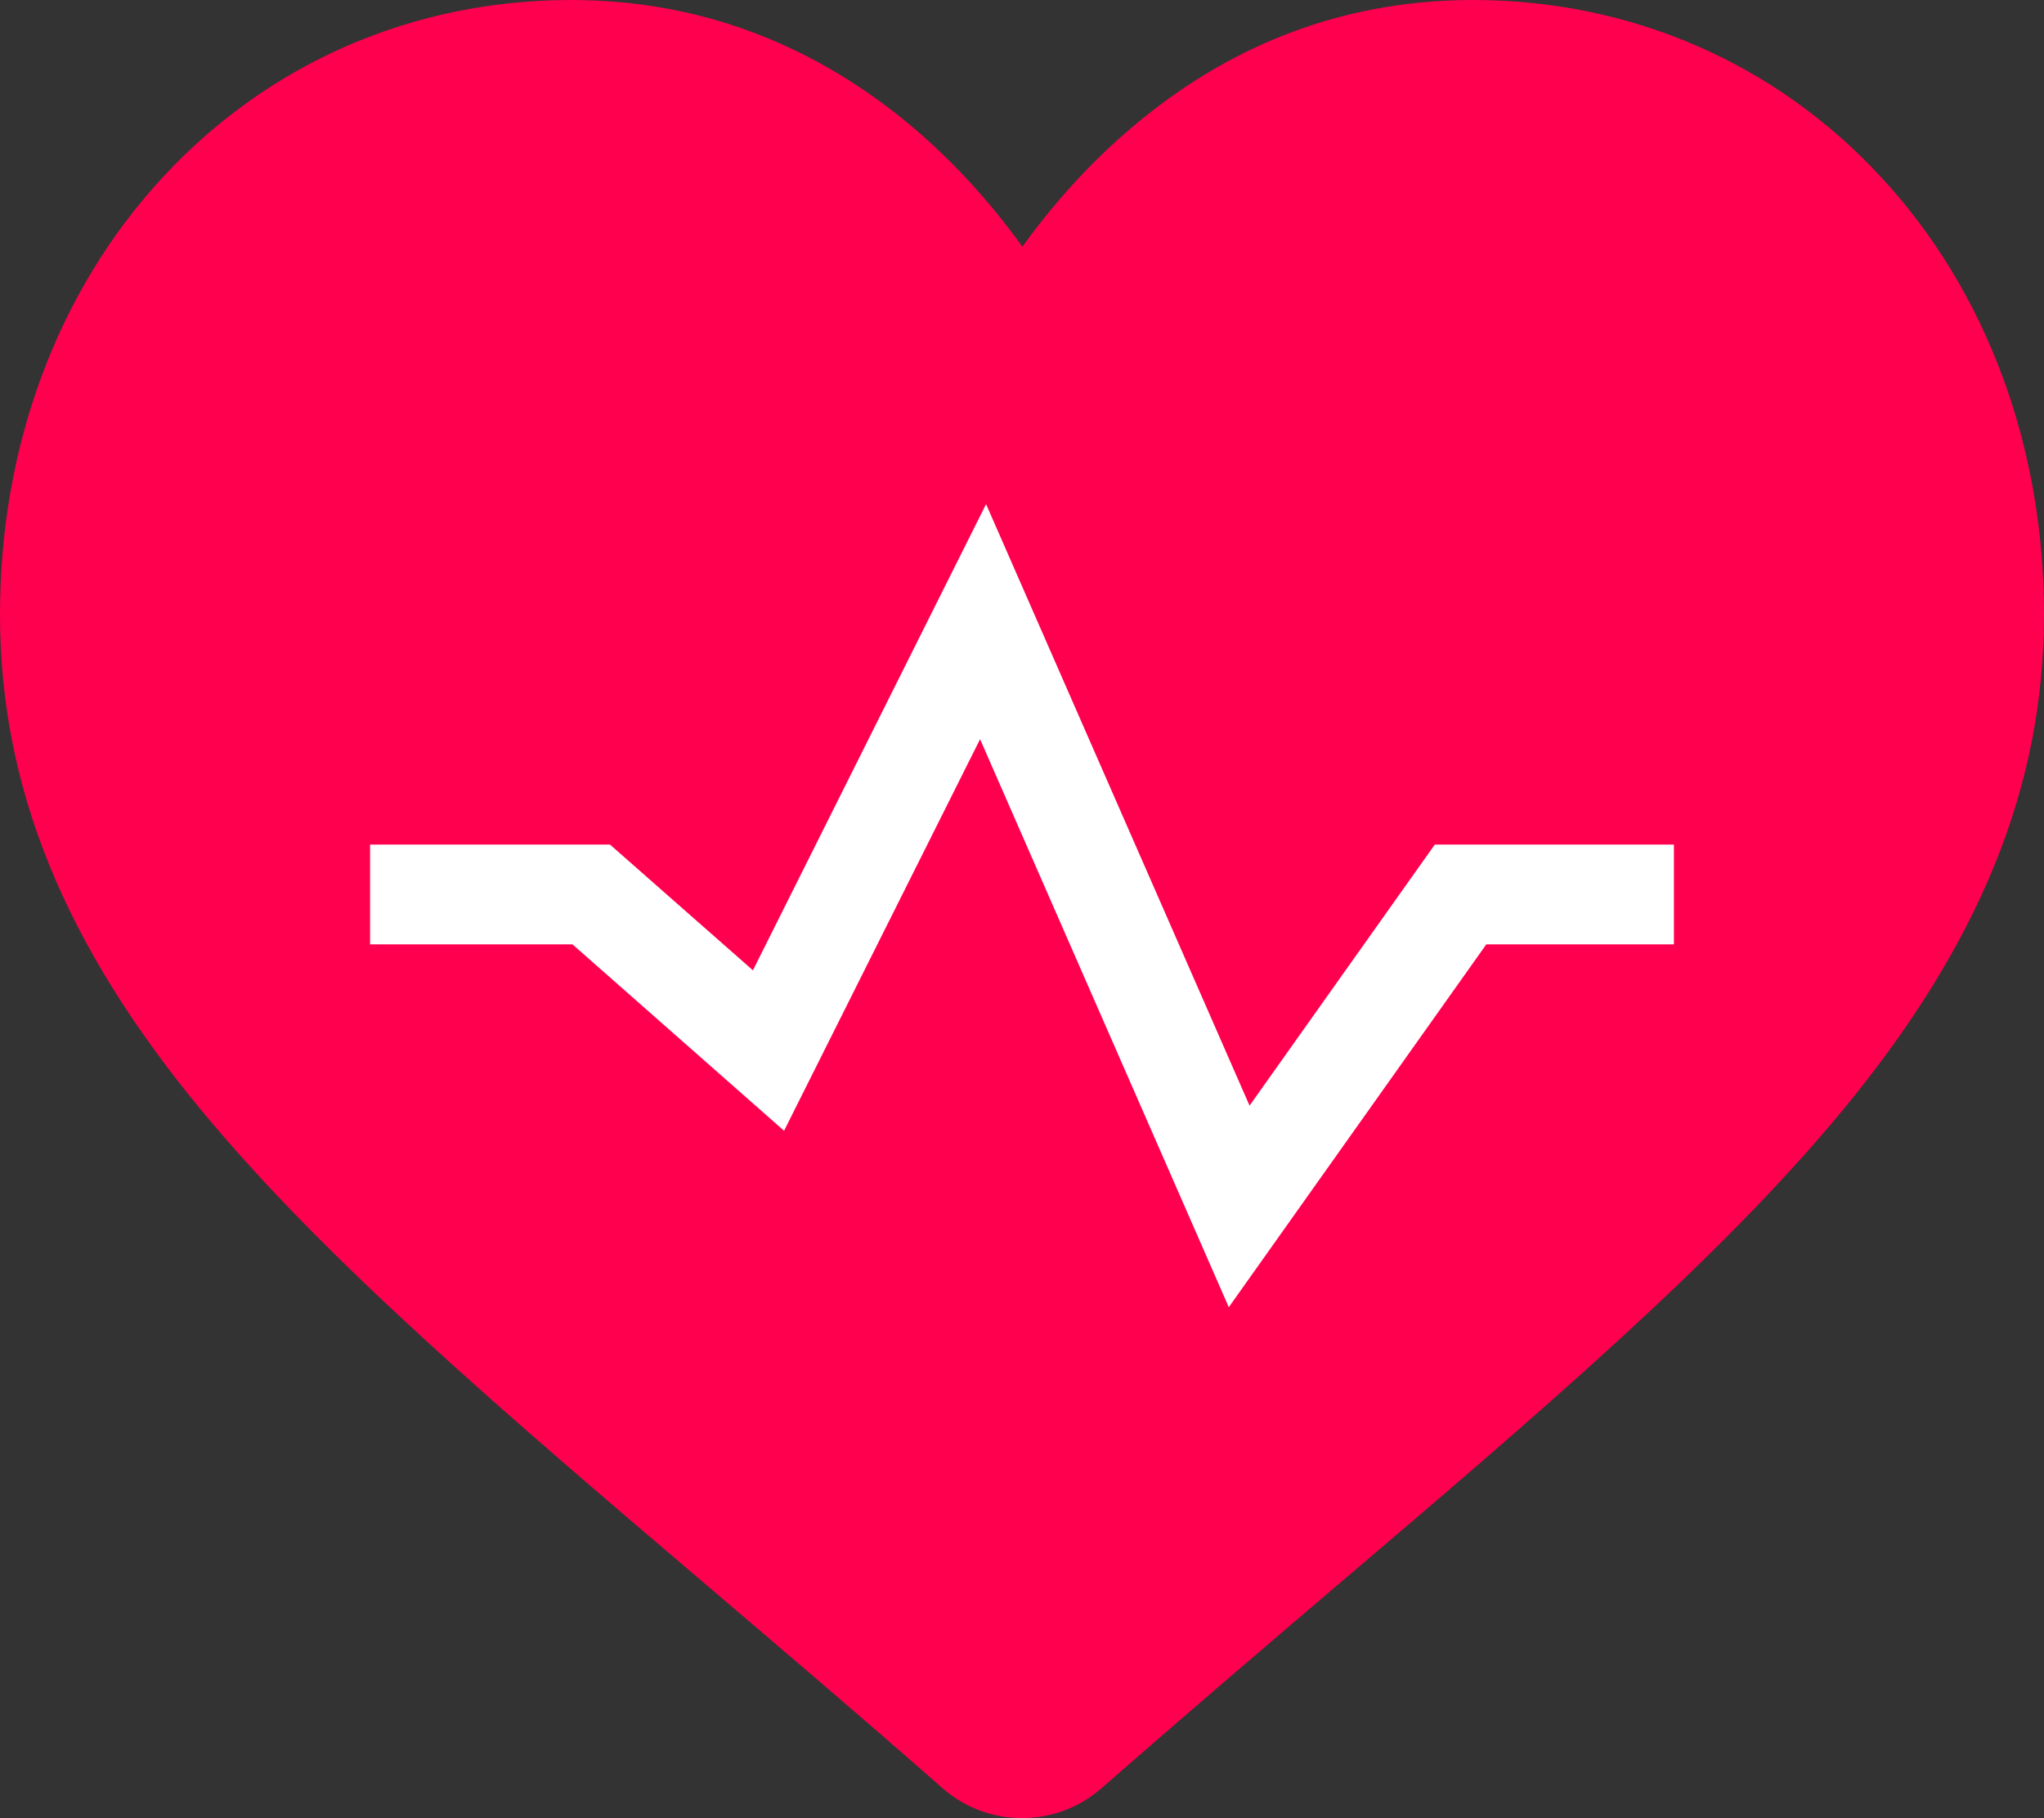
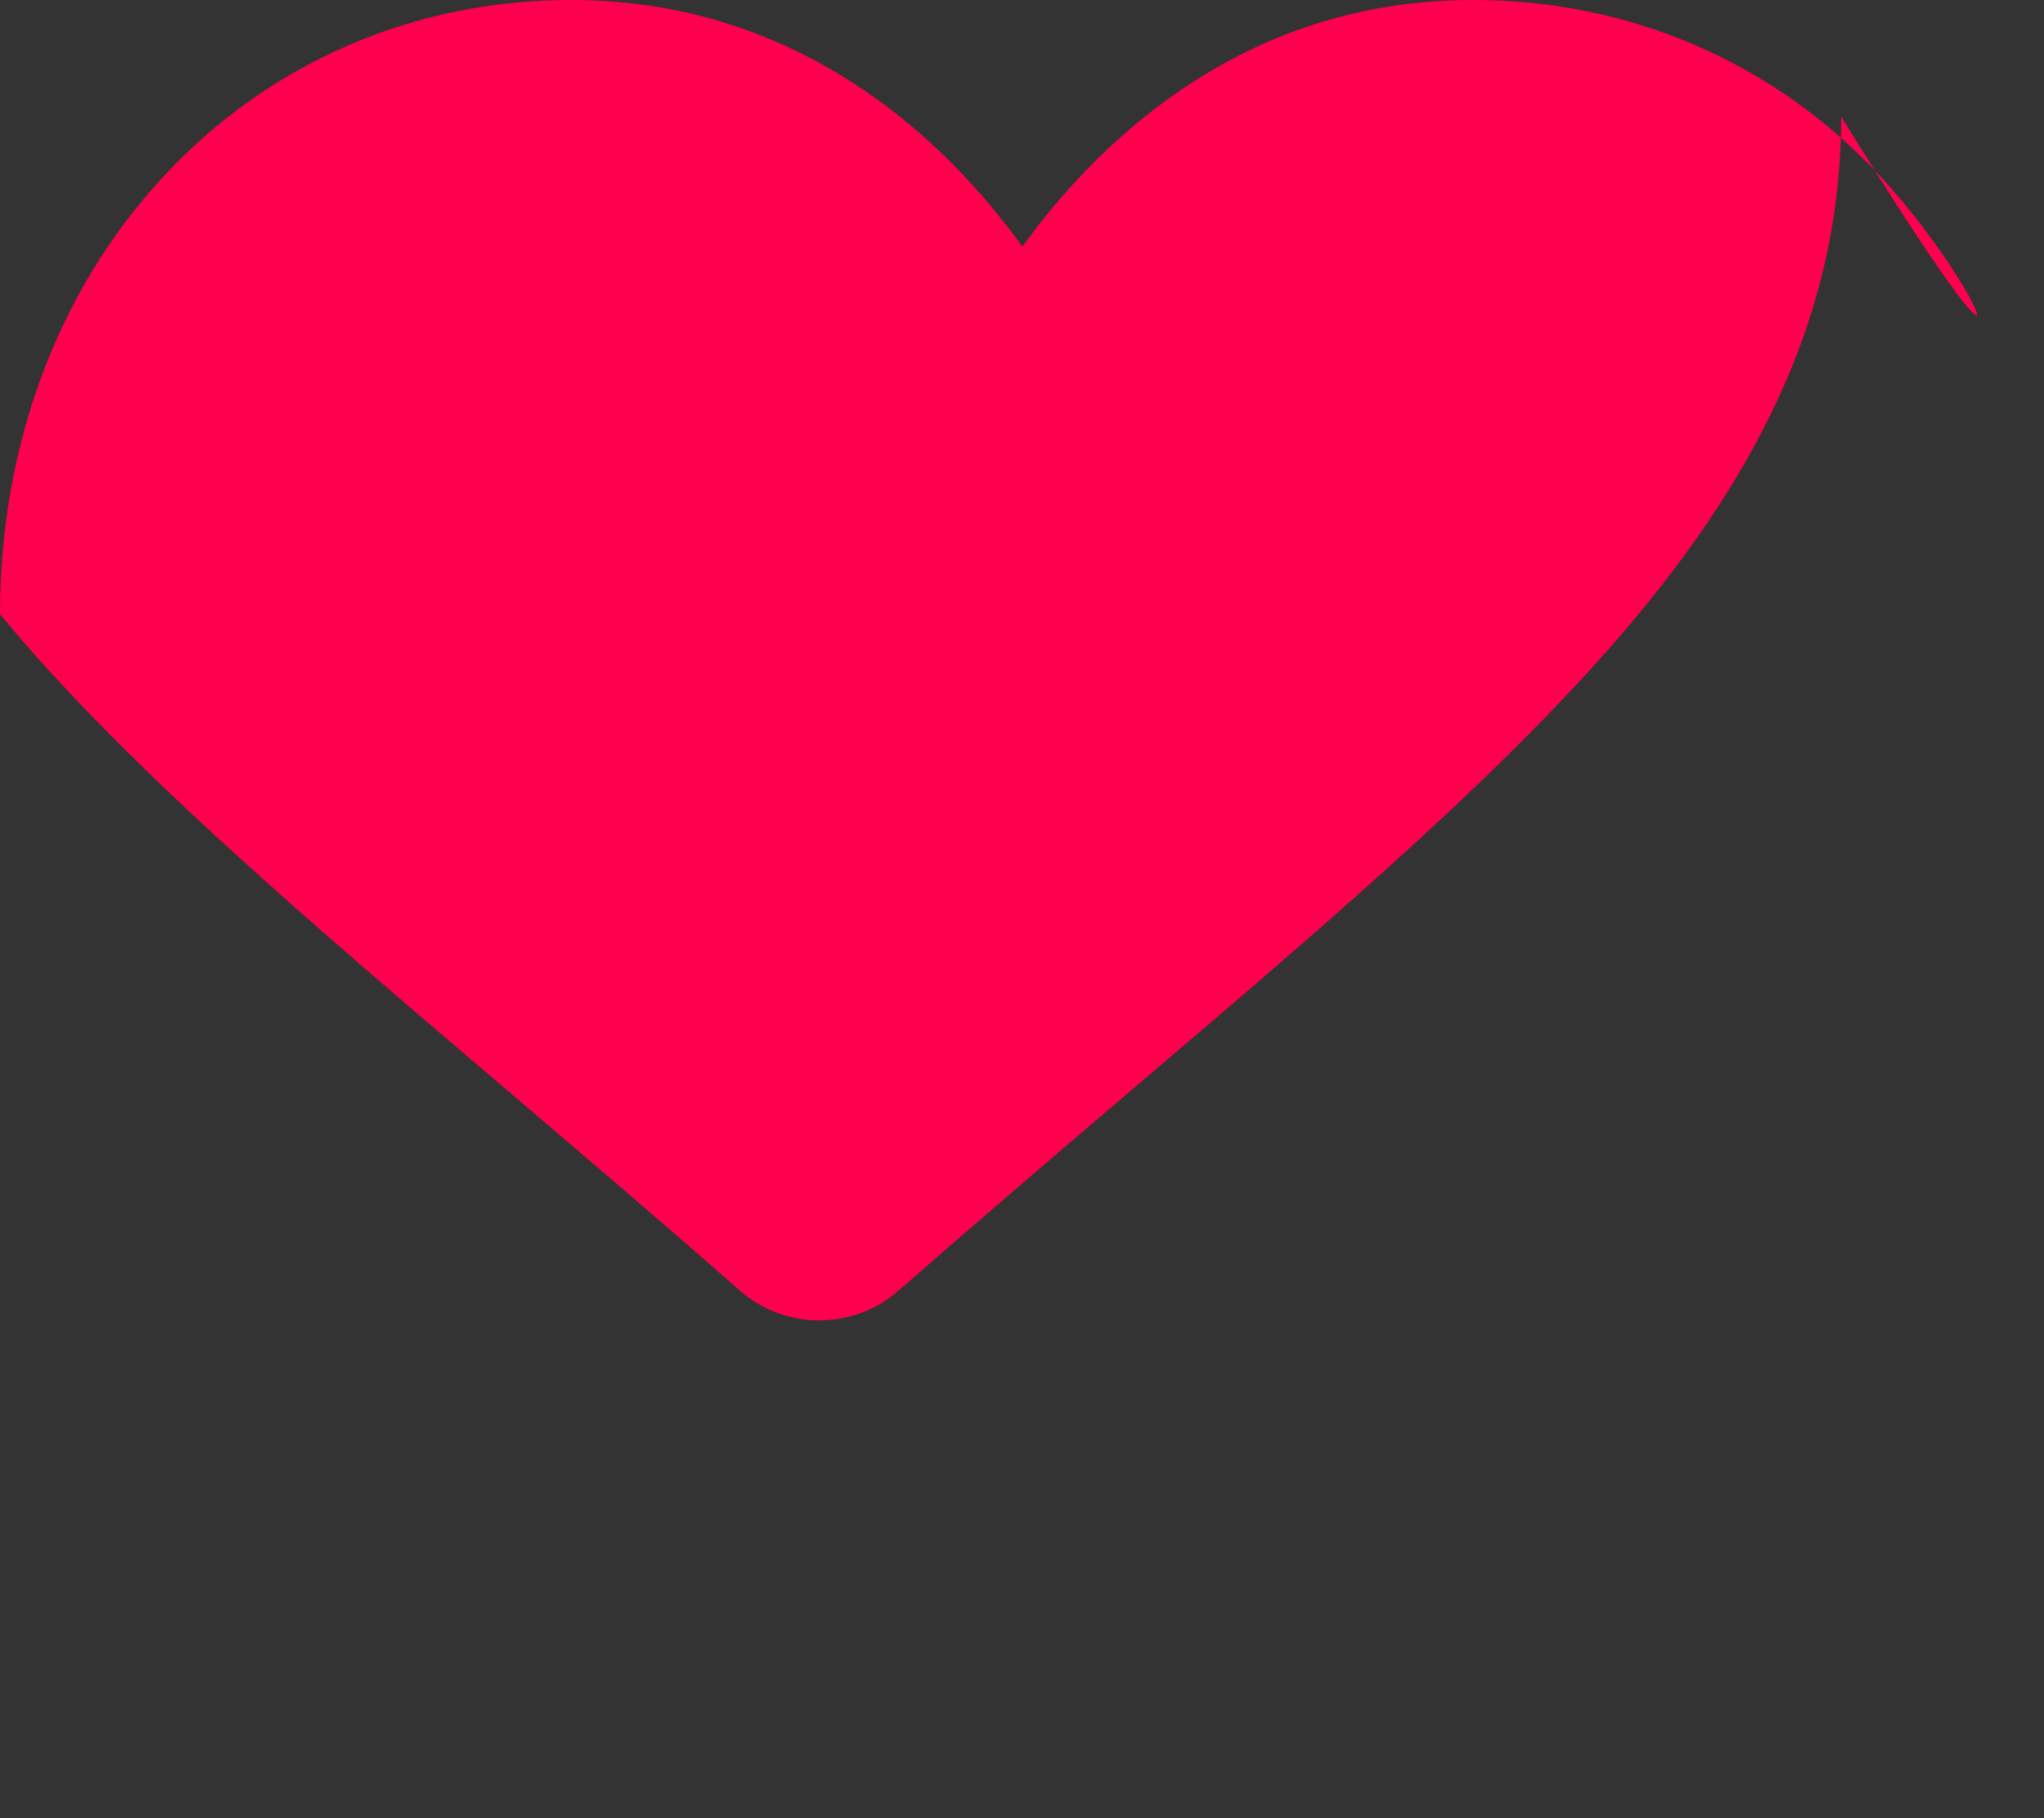
<svg xmlns="http://www.w3.org/2000/svg" x="0px" y="0px" viewBox="0 0 512 455.5" style="enable-background:new 0 0 512 455.5;" xml:space="preserve">
  <rect x="0" y="0" width="512" height="455.5" fill="#333333" stroke="none" />
  <style type="text/css">
	.st0{fill:#FF004F;}
	.st1{fill:#FFFFFF;}
</style>
  <g id="Layer_1">
-     <path class="st0" d="M471.4,44.6C444.9,15.8,408.5,0,369,0c-29.6,0-56.6,9.3-80.4,27.8c-12,9.3-22.9,20.7-32.5,34   c-9.6-13.3-20.5-24.7-32.5-34C199.6,9.3,172.6,0,143,0C103.5,0,67.1,15.8,40.6,44.6C14.4,73,0,111.8,0,153.9   c0,43.3,16.1,82.9,50.8,124.7c31,37.4,75.5,75.4,127.1,119.3c17.6,15,37.6,32,58.3,50.2c5.5,4.8,12.5,7.4,19.8,7.4   c7.3,0,14.3-2.6,19.8-7.4c20.7-18.1,40.7-35.2,58.3-50.2c51.6-43.9,96.1-81.9,127.1-119.3c34.6-41.8,50.8-81.4,50.8-124.7   C512,111.8,497.6,73,471.4,44.6z" />
+     <path class="st0" d="M471.4,44.6C444.9,15.8,408.5,0,369,0c-29.6,0-56.6,9.3-80.4,27.8c-12,9.3-22.9,20.7-32.5,34   c-9.6-13.3-20.5-24.7-32.5-34C199.6,9.3,172.6,0,143,0C103.5,0,67.1,15.8,40.6,44.6C14.4,73,0,111.8,0,153.9   c31,37.4,75.5,75.4,127.1,119.3c17.6,15,37.6,32,58.3,50.2c5.5,4.8,12.5,7.4,19.8,7.4   c7.3,0,14.3-2.6,19.8-7.4c20.7-18.1,40.7-35.2,58.3-50.2c51.6-43.9,96.1-81.9,127.1-119.3c34.6-41.8,50.8-81.4,50.8-124.7   C512,111.8,497.6,73,471.4,44.6z" />
  </g>
  <g id="Layer_2">
    <g>
-       <polygon class="st1" points="307.8,327.5 245.5,185.2 196.4,283.3 143.4,236.6 92.7,236.6 92.7,211.6 152.8,211.6 188.6,243.1     247,126.3 313,277 359.4,211.6 419.3,211.6 419.3,236.6 372.3,236.6   " />
-     </g>
+       </g>
  </g>
</svg>